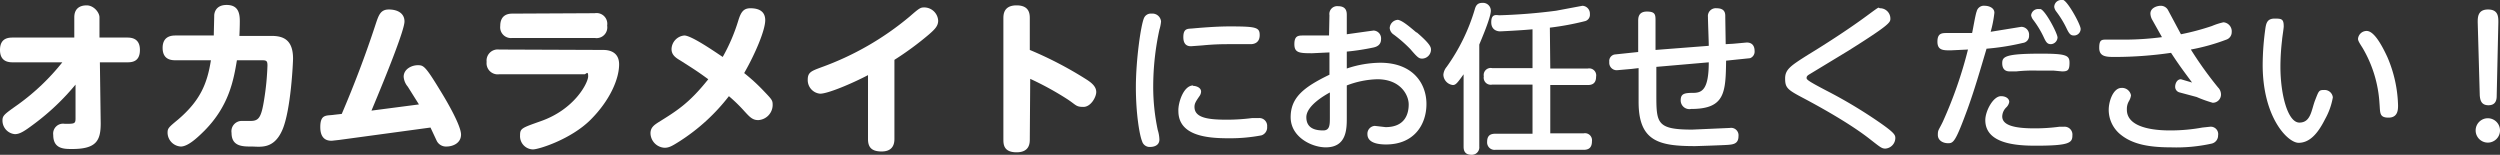
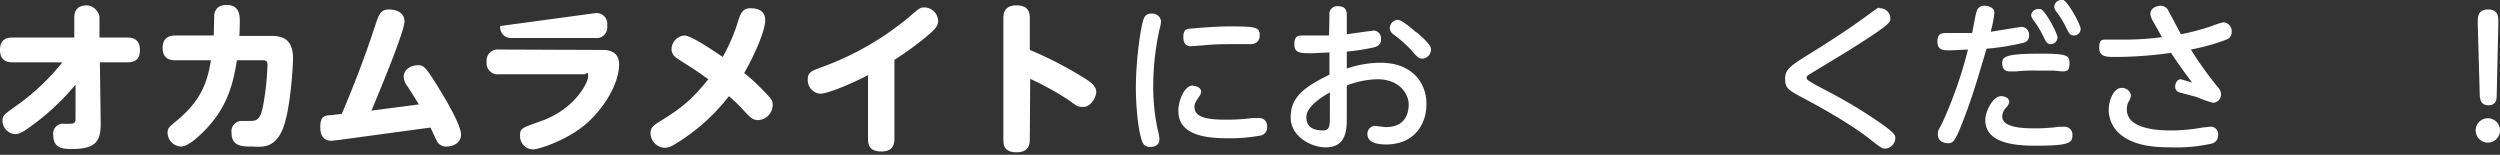
<svg xmlns="http://www.w3.org/2000/svg" viewBox="0 0 605.7 37.5">
  <rect x="0" y="0" width="605.7" height="37.5" fill="#333333" stroke="none" />
  <title>アセット 8</title>
  <g id="レイヤー_2" data-name="レイヤー 2">
    <g id="レイヤー_14のコピー" data-name="レイヤー 14のコピー">
      <path d="M3.2,15.1c-.9,0-3.2,0-3.2-3s2.2-3,3.2-3H18V4.2c0-2.1,1.3-2.9,3-2.9S24.1,3,24.1,4.2V9.1h6.6c.9,0,3.2,0,3.2,3s-2.1,3-3.2,3H24.2l.2,14.8c0,4.2-1.1,6.2-6.9,6.2-2,0-4.6,0-4.6-3.4a2.4,2.4,0,0,1,2.8-2.7c2.3,0,2.6,0,2.6-1.3V20.5A57.6,57.6,0,0,1,8.3,30c-2.4,1.8-3.5,2.5-4.7,2.5a3.3,3.3,0,0,1-3-3.3c0-1.2.4-1.5,3.8-3.9A54,54,0,0,0,15.1,15.1Z" fill="#fff" />
      <path d="M65.8,8.7c2.8,0,5.2.9,5.2,5.5,0,.8-.5,12.5-2.6,17.3s-5.4,4-7.5,4-4.8,0-4.8-3.3a2.5,2.5,0,0,1,2.6-2.9h2c2,0,2.6-.8,3.3-5.2a64.7,64.7,0,0,0,.8-8.2c0-1.1-.2-1.3-1.3-1.3H57.4c-.8,4.8-1.9,11-7.8,17-1.9,1.9-4.1,3.9-5.8,3.9a3.4,3.4,0,0,1-3.2-3.3c0-1.1.2-1.3,2.5-3.2,5.4-4.6,7.1-8.7,8-14.4H42.6c-.9,0-3.2,0-3.2-3s2.4-3,3.2-3h9.2c0-.8.1-4.2.1-4.8s.3-2.6,3-2.6S58.1,3,58.1,5.1c0,.3,0,1.6-.1,3.6Z" fill="#fff" />
      <path d="M101.5,25.3,98.8,21a4.2,4.2,0,0,1-1-2.4c0-1.9,2-2.8,3.4-2.8s1.8.1,5.5,6.2c1.8,2.9,5,8.5,5,10.6s-2,2.9-3.5,2.9a2.5,2.5,0,0,1-2.4-1.4l-1.5-3.2L82.2,33.9l-1.8.2c-.7,0-2.8,0-2.8-3.3s1.6-2.7,3.4-3l1.8-.2c3-7,5.7-14.1,8.1-21.4.8-2.4,1.2-3.9,3.3-3.9S98,3.2,98,5.2s-4.1,12.3-8,21.6Z" fill="#fff" />
-       <path d="M146.1,12.1c.7,0,3.9,0,3.9,3.5s-2.2,8.7-6.9,13.4-12.5,7.2-14,7.2a3.2,3.2,0,0,1-3.1-3.4c0-1.7.4-1.8,4.9-3.4,8.4-2.9,11.6-9.4,11.6-10.9s-.5-.5-.9-.5H120.9a2.7,2.7,0,0,1-3-3,2.7,2.7,0,0,1,3-3Zm-2-8.9a2.6,2.6,0,0,1,3,3,2.6,2.6,0,0,1-3,3h-20a2.6,2.6,0,0,1-2.9-2.9c0-2.5,1.6-3,2.9-3Z" fill="#fff" />
+       <path d="M146.1,12.1c.7,0,3.9,0,3.9,3.5s-2.2,8.7-6.9,13.4-12.5,7.2-14,7.2a3.2,3.2,0,0,1-3.1-3.4c0-1.7.4-1.8,4.9-3.4,8.4-2.9,11.6-9.4,11.6-10.9s-.5-.5-.9-.5H120.9a2.7,2.7,0,0,1-3-3,2.7,2.7,0,0,1,3-3Zm-2-8.9a2.6,2.6,0,0,1,3,3,2.6,2.6,0,0,1-3,3h-20a2.6,2.6,0,0,1-2.9-2.9Z" fill="#fff" />
      <path d="M164.7,34.2c-1.9,1.2-2.6,1.6-3.7,1.6a3.6,3.6,0,0,1-3.4-3.5c0-1.4.9-2,1.8-2.6,4.5-2.8,7.5-4.6,12.2-10.5-2.6-1.9-3.4-2.4-6.7-4.5-1.2-.7-2.2-1.4-2.2-2.8a3.4,3.4,0,0,1,3.1-3.3c1.7,0,7.2,3.8,9.3,5.2a43.9,43.9,0,0,0,3.8-8.9c.6-1.9,1.2-2.9,2.9-2.9s3.6.5,3.6,2.9S183,13,180.3,17.7c1.1.9,2.6,2.1,4.7,4.3s2.2,2.3,2.2,3.5a3.7,3.7,0,0,1-3.5,3.6c-1.4,0-2.1-.8-3.3-2.1a37.6,37.6,0,0,0-3.8-3.7A47.2,47.2,0,0,1,164.7,34.2Z" fill="#fff" />
      <path d="M216.7,33.7c0,1.6-.7,3-3.1,3s-3.3-1-3.3-3V18.2c-3.8,2-9.7,4.5-11.6,4.5a3.3,3.3,0,0,1-3-3.4c0-1.8.9-2.1,3.3-3A70.5,70.5,0,0,0,220.4,4c2.3-2,2.6-2.2,3.5-2.2A3.4,3.4,0,0,1,227.3,5c0,1.3-.8,2.1-2.3,3.4a74.6,74.6,0,0,1-8.3,6.1Z" fill="#fff" />
      <path d="M249.5,33.7c0,.9,0,3.2-3.2,3.2s-3.2-2-3.2-3.2V4.5c0-.9,0-3.2,3.2-3.2s3.2,2.2,3.2,3.2v7.6a91,91,0,0,1,13.8,7.2c1.4.9,2.3,1.8,2.3,3s-1.3,3.6-3.1,3.6-1.7-.4-3.8-1.8a73,73,0,0,0-9.1-5Z" fill="#fff" />
      <path d="M277.2,4.3a1.8,1.8,0,0,1,1.8-1,2.1,2.1,0,0,1,2.3,1.9,9.6,9.6,0,0,1-.4,2,65.2,65.2,0,0,0-1.5,13.8,50.3,50.3,0,0,0,1.1,10.5,8.6,8.6,0,0,1,.4,2.3c0,1.6-1.6,1.8-2.2,1.8a1.9,1.9,0,0,1-2-1.4c-.6-1.4-1.5-6.6-1.5-13.1S276.4,6,277.2,4.3Zm11.8,16.5c.8,0,2,.4,2,1.4a2,2,0,0,1-.4,1.1c-.9,1.3-1.2,1.8-1.2,2.6,0,2.7,3.4,3.1,7.9,3.1a48.1,48.1,0,0,0,6.1-.4H305a1.9,1.9,0,0,1,2,2.1,2,2,0,0,1-1.4,2.1,40.7,40.7,0,0,1-7.9.7c-5,0-12.2-.5-12.2-6.6C285.4,25,286.7,20.7,289.1,20.7ZM303,10.7h-5.1c-1.4,0-3.5,0-6.6.3l-2.7.2c-.5,0-1.9,0-1.9-2.2s1.1-2,2.2-2.1,5.5-.5,8.9-.5c6.5,0,7.4.2,7.4,2.1S303.8,10.7,303,10.7Z" fill="#fff" />
      <path d="M322.1,3.7a1.9,1.9,0,0,1,2.1-2.2c2.1,0,2.1,1.5,2.1,2.2V8.3l5-.7,1.5-.2a1.9,1.9,0,0,1,1.8,2.1c0,1.3-.9,1.8-1.8,2a56.7,56.7,0,0,1-6.5,1v4.1a26.1,26.1,0,0,1,8.1-1.4c7.9,0,11.2,5,11.2,10s-3,9.8-9.8,9.8c-2,0-4.5-.4-4.5-2.5a1.9,1.9,0,0,1,1.8-2l2.6.3c4.7,0,5.6-3.2,5.6-5.5s-2-6.1-7.6-6.1a22.1,22.1,0,0,0-7.4,1.5v7.8c0,2.7,0,7.2-5.1,7.2-3.4,0-8.5-2.5-8.5-7.3s3.2-7.3,9.4-10.3V12.7l-4.2.2c-3.1,0-4.3-.1-4.3-2.2s1-2.1,2.2-2.1h6.2Zm.1,18.7c-.9.5-5.7,3.1-5.7,6s2.5,3.2,4.1,3.2,1.6-1.4,1.6-3.2Zm21-14.6c3.5,3,3.5,3.7,3.5,4.3a2.2,2.2,0,0,1-2.1,2.1c-.8,0-1.1-.2-2.9-2.3a32.7,32.7,0,0,0-4-3.5,2.1,2.1,0,0,1-1-1.6,2.1,2.1,0,0,1,2-2C339.7,5,341.1,6.1,343.2,7.9Z" fill="#fff" />
-       <path d="M358.4,35.5a1.8,1.8,0,0,1-1.9,2c-1.8,0-1.9-1.3-1.9-2V18c-1.5,2.1-1.9,2.6-2.6,2.6a2.6,2.6,0,0,1-2.3-2.5,3.4,3.4,0,0,1,.8-1.9,46.7,46.7,0,0,0,6.8-13.9c.2-.7.5-1.6,1.8-1.6a1.9,1.9,0,0,1,2.1,1.9c0,1.7-2.4,7.2-2.8,8.2Zm17.2-18.9h9.1a1.7,1.7,0,0,1,2,2c0,1.8-1.2,2-2,2h-9.1V32.3h8.1a1.7,1.7,0,0,1,2,1.9c0,1.5-.7,2.1-2,2.1H362.3a1.8,1.8,0,0,1-2-1.9c0-1.5.7-2,2-2h9V20.5h-9.8a1.7,1.7,0,0,1-2-2,1.7,1.7,0,0,1,2-2h9.8V7.1c-3.3.3-7.8.5-7.9.5s-2.1,0-2.1-2.2,1.3-1.7,2-1.7A135.7,135.7,0,0,0,377,2.6l6.4-1.2a1.9,1.9,0,0,1,1.8,2,1.6,1.6,0,0,1-1.1,1.7,67.5,67.5,0,0,1-8.6,1.6Z" fill="#fff" />
-       <path d="M419.9,10.6l3.3-.3c1.6,0,1.9,1.2,1.9,2a1.7,1.7,0,0,1-1.1,1.8l-3.9.4-1.9.2c-.1,7.8-.3,11.7-8.5,11.7a2.1,2.1,0,0,1-2.5-2.1c0-1.6.9-1.8,3-1.8s3.8-.7,3.8-7.4l-12.7,1.1v6.5c0,7.1,0,8.7,8.7,8.7l9.1-.4a1.8,1.8,0,0,1,2.1,2c0,1.8-1.2,2-2.6,2.1s-7.7.3-7.9.3c-8.7,0-13.7-1.1-13.7-10.7V16.5l-1.7.2-3.4.3a1.8,1.8,0,0,1-2-2,1.6,1.6,0,0,1,1.3-1.8l3.8-.4,1.9-.2V5.1c0-.7,0-2.3,2.1-2.3s2.1.8,2.1,2.3v7L414,11.1c0-1.1-.2-6-.2-7A1.9,1.9,0,0,1,415.9,2c2,0,2.1,1.2,2.1,1.9s.1,6.2.1,6.8Z" fill="#fff" />
      <path d="M438,13.3c5.1-3.1,10.4-6.6,14.2-9.4S454.8,2,455.6,2A2.5,2.5,0,0,1,458,4.5c0,.9,0,1.4-10.2,7.8L438.4,18c-.5.3-.7.5-.7.9s.5.8,4.7,3a115.5,115.5,0,0,1,12.3,7.3c4.4,3,4.5,3.5,4.5,4.3a2.6,2.6,0,0,1-2.4,2.5c-.9,0-1.2-.3-3.9-2.4-5-3.9-12.7-8.1-16.3-10s-4.1-2.4-4.1-4.6S433.9,15.9,438,13.3Z" fill="#fff" />
      <path d="M476.7,26.4c-2.9,7.9-3.4,8.3-4.7,8.3s-2.5-.7-2.5-2,.2-1.1,1.2-3.2A102.8,102.8,0,0,0,476.8,12l-4.2.2c-1.8,0-3.2,0-3.2-2.1s1.1-2.1,2.4-2.1h6c.2-.8.8-4.5,1.1-5.2a1.8,1.8,0,0,1,2-1.4c.8,0,2.3.4,2.3,1.7a28.2,28.2,0,0,1-.9,4.6l7.4-1.2a1.9,1.9,0,0,1,1.9,2.1,1.7,1.7,0,0,1-1.5,1.8,59,59,0,0,1-8.8,1.4C479.7,17.2,478.4,21.7,476.7,26.4Zm8.1-3.1c1.2,0,2,.6,2,1.4a2.4,2.4,0,0,1-.7,1.3,3.2,3.2,0,0,0-1,2.2c0,2,2.5,2.9,7.8,2.9a45.1,45.1,0,0,0,6.1-.4h1.1a1.9,1.9,0,0,1,2,2.1c0,1.8-.7,2.5-8.9,2.5-4.8,0-12.2-.5-12.2-6.2C481,26.9,482.9,23.3,484.8,23.3ZM494.5,13c6.1,0,6.9.4,6.9,2.2s-.4,2.1-1.8,2.1l-2.1-.2h-4a38.5,38.5,0,0,0-5,.2h-1.6c-.9,0-1.8-.4-1.8-2S485.9,13,494.5,13Zm4-3.9a1.7,1.7,0,0,1-1.6,1.6c-.9,0-1.2-.5-1.8-1.8a23.1,23.1,0,0,0-2.5-4.1,2.5,2.5,0,0,1-.5-1.1A1.7,1.7,0,0,1,494,2.2h.4C495.6,2.6,498.5,8.1,498.5,9.1ZM504.1,7a1.6,1.6,0,0,1-1.6,1.6c-.7,0-1.1-.2-1.8-1.7a23.6,23.6,0,0,0-2.5-4.1,2.4,2.4,0,0,1-.5-1.1A1.7,1.7,0,0,1,499.5,0h.4C501.1.5,504.1,6,504.1,7Z" fill="#fff" />
      <path d="M537.4,21.2a2.4,2.4,0,0,1,.7,1.6,2,2,0,0,1-2,2.1,30.5,30.5,0,0,1-3.9-1.4l-4.1-1.1a1.4,1.4,0,0,1-1.1-1.4c0-.7.4-1.8,1.4-1.8l2.7.8c-2.3-3.1-3.2-4.3-5.1-7.2a95.9,95.9,0,0,1-13.5,1c-2.1,0-3.9,0-3.9-2.2s.7-2,2.3-2H515a71.5,71.5,0,0,0,8.8-.6l-2.3-4.1a3.4,3.4,0,0,1-.5-1.6c0-1.4,1.6-1.9,2.5-1.9a2,2,0,0,1,1.8,1.1l3.1,5.8a59.9,59.9,0,0,0,7.5-2,16.2,16.2,0,0,1,2.8-.9,2.2,2.2,0,0,1,2,2.4,1.9,1.9,0,0,1-1.3,1.8,49.2,49.2,0,0,1-8.6,2.4A90,90,0,0,0,537.4,21.2ZM525.9,31.6a42.9,42.9,0,0,0,7.7-.7l1.9-.2a1.8,1.8,0,0,1,1.9,2.1,2,2,0,0,1-1.6,2,39.5,39.5,0,0,1-9.8.9c-5.2,0-9.2-.7-12.1-3a7.7,7.7,0,0,1-3-6.1c0-2.1,1.1-5.3,3.1-5.3a2.2,2.2,0,0,1,2.3,1.8,3.7,3.7,0,0,1-.5,1.4,3.7,3.7,0,0,0-.5,2C515.2,31.6,524,31.6,525.9,31.6Z" fill="#fff" />
-       <path d="M553.3,6.4c0,.5-.4,2.9-.4,3.3a56.4,56.4,0,0,0-.4,6.4c0,6.9,1.8,13.6,4.6,13.6s2.9-3.1,3.8-5.4.9-2.5,2.2-2.5a2,2,0,0,1,2.1,1.8,16.6,16.6,0,0,1-1.9,5.3c-1.8,3.6-3.8,5.7-6.4,5.7s-8.7-6.1-8.7-18.9a64.7,64.7,0,0,1,.7-9.1c.2-1.1.5-2.1,2.2-2.1S553.3,4.6,553.3,6.4Zm25.1,7.4a31.5,31.5,0,0,1,2.6,11.7c0,1,0,3-2.3,3s-2-1.2-2.2-3.5a29.9,29.9,0,0,0-4.1-13.4c-.9-1.4-1.1-1.8-1.1-2.2a2.1,2.1,0,0,1,2.1-1.9C575.2,7.5,577.1,11,578.4,13.8Z" fill="#fff" />
      <path d="M605.7,31.6a2.9,2.9,0,0,1-5.9,0,2.9,2.9,0,0,1,5.9,0ZM600.3,5.4c0-1.2,0-3.1,2.5-3.1s2.5,1.8,2.5,3.1l-.4,17.8c0,.8-.1,2.3-2,2.3s-2-1.5-2.1-2.3Z" fill="#fff" />
    </g>
  </g>
</svg>